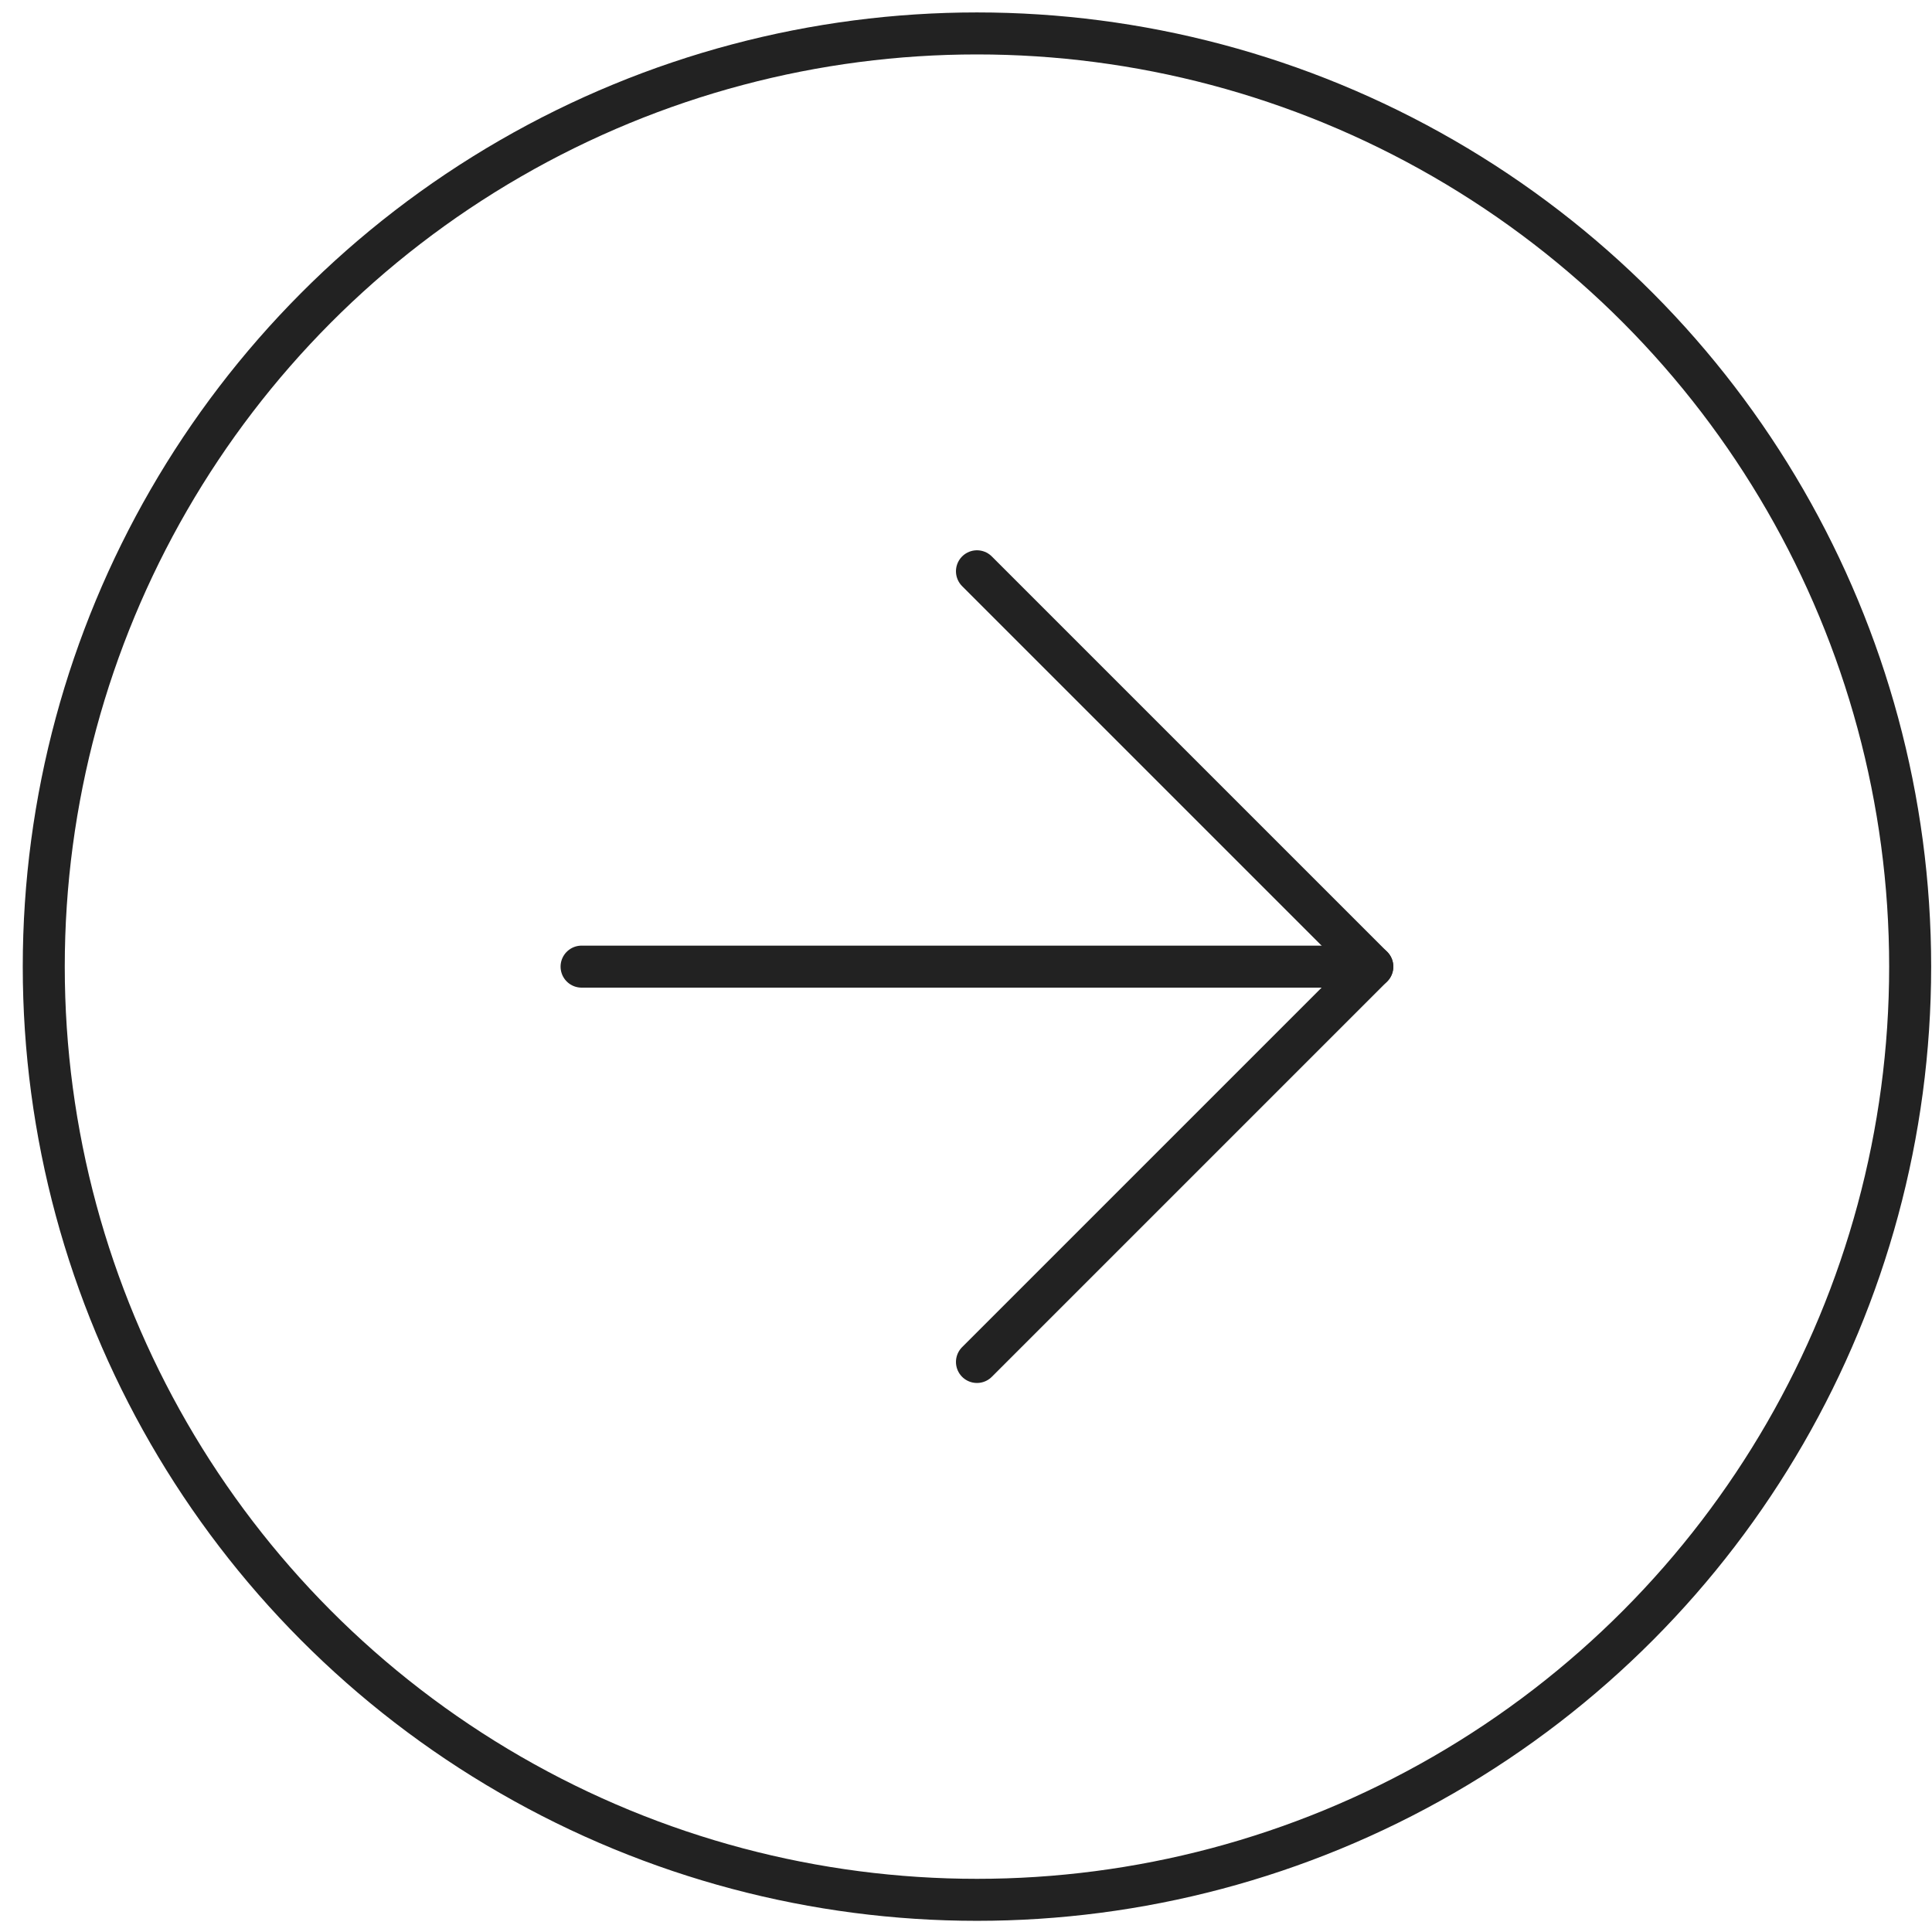
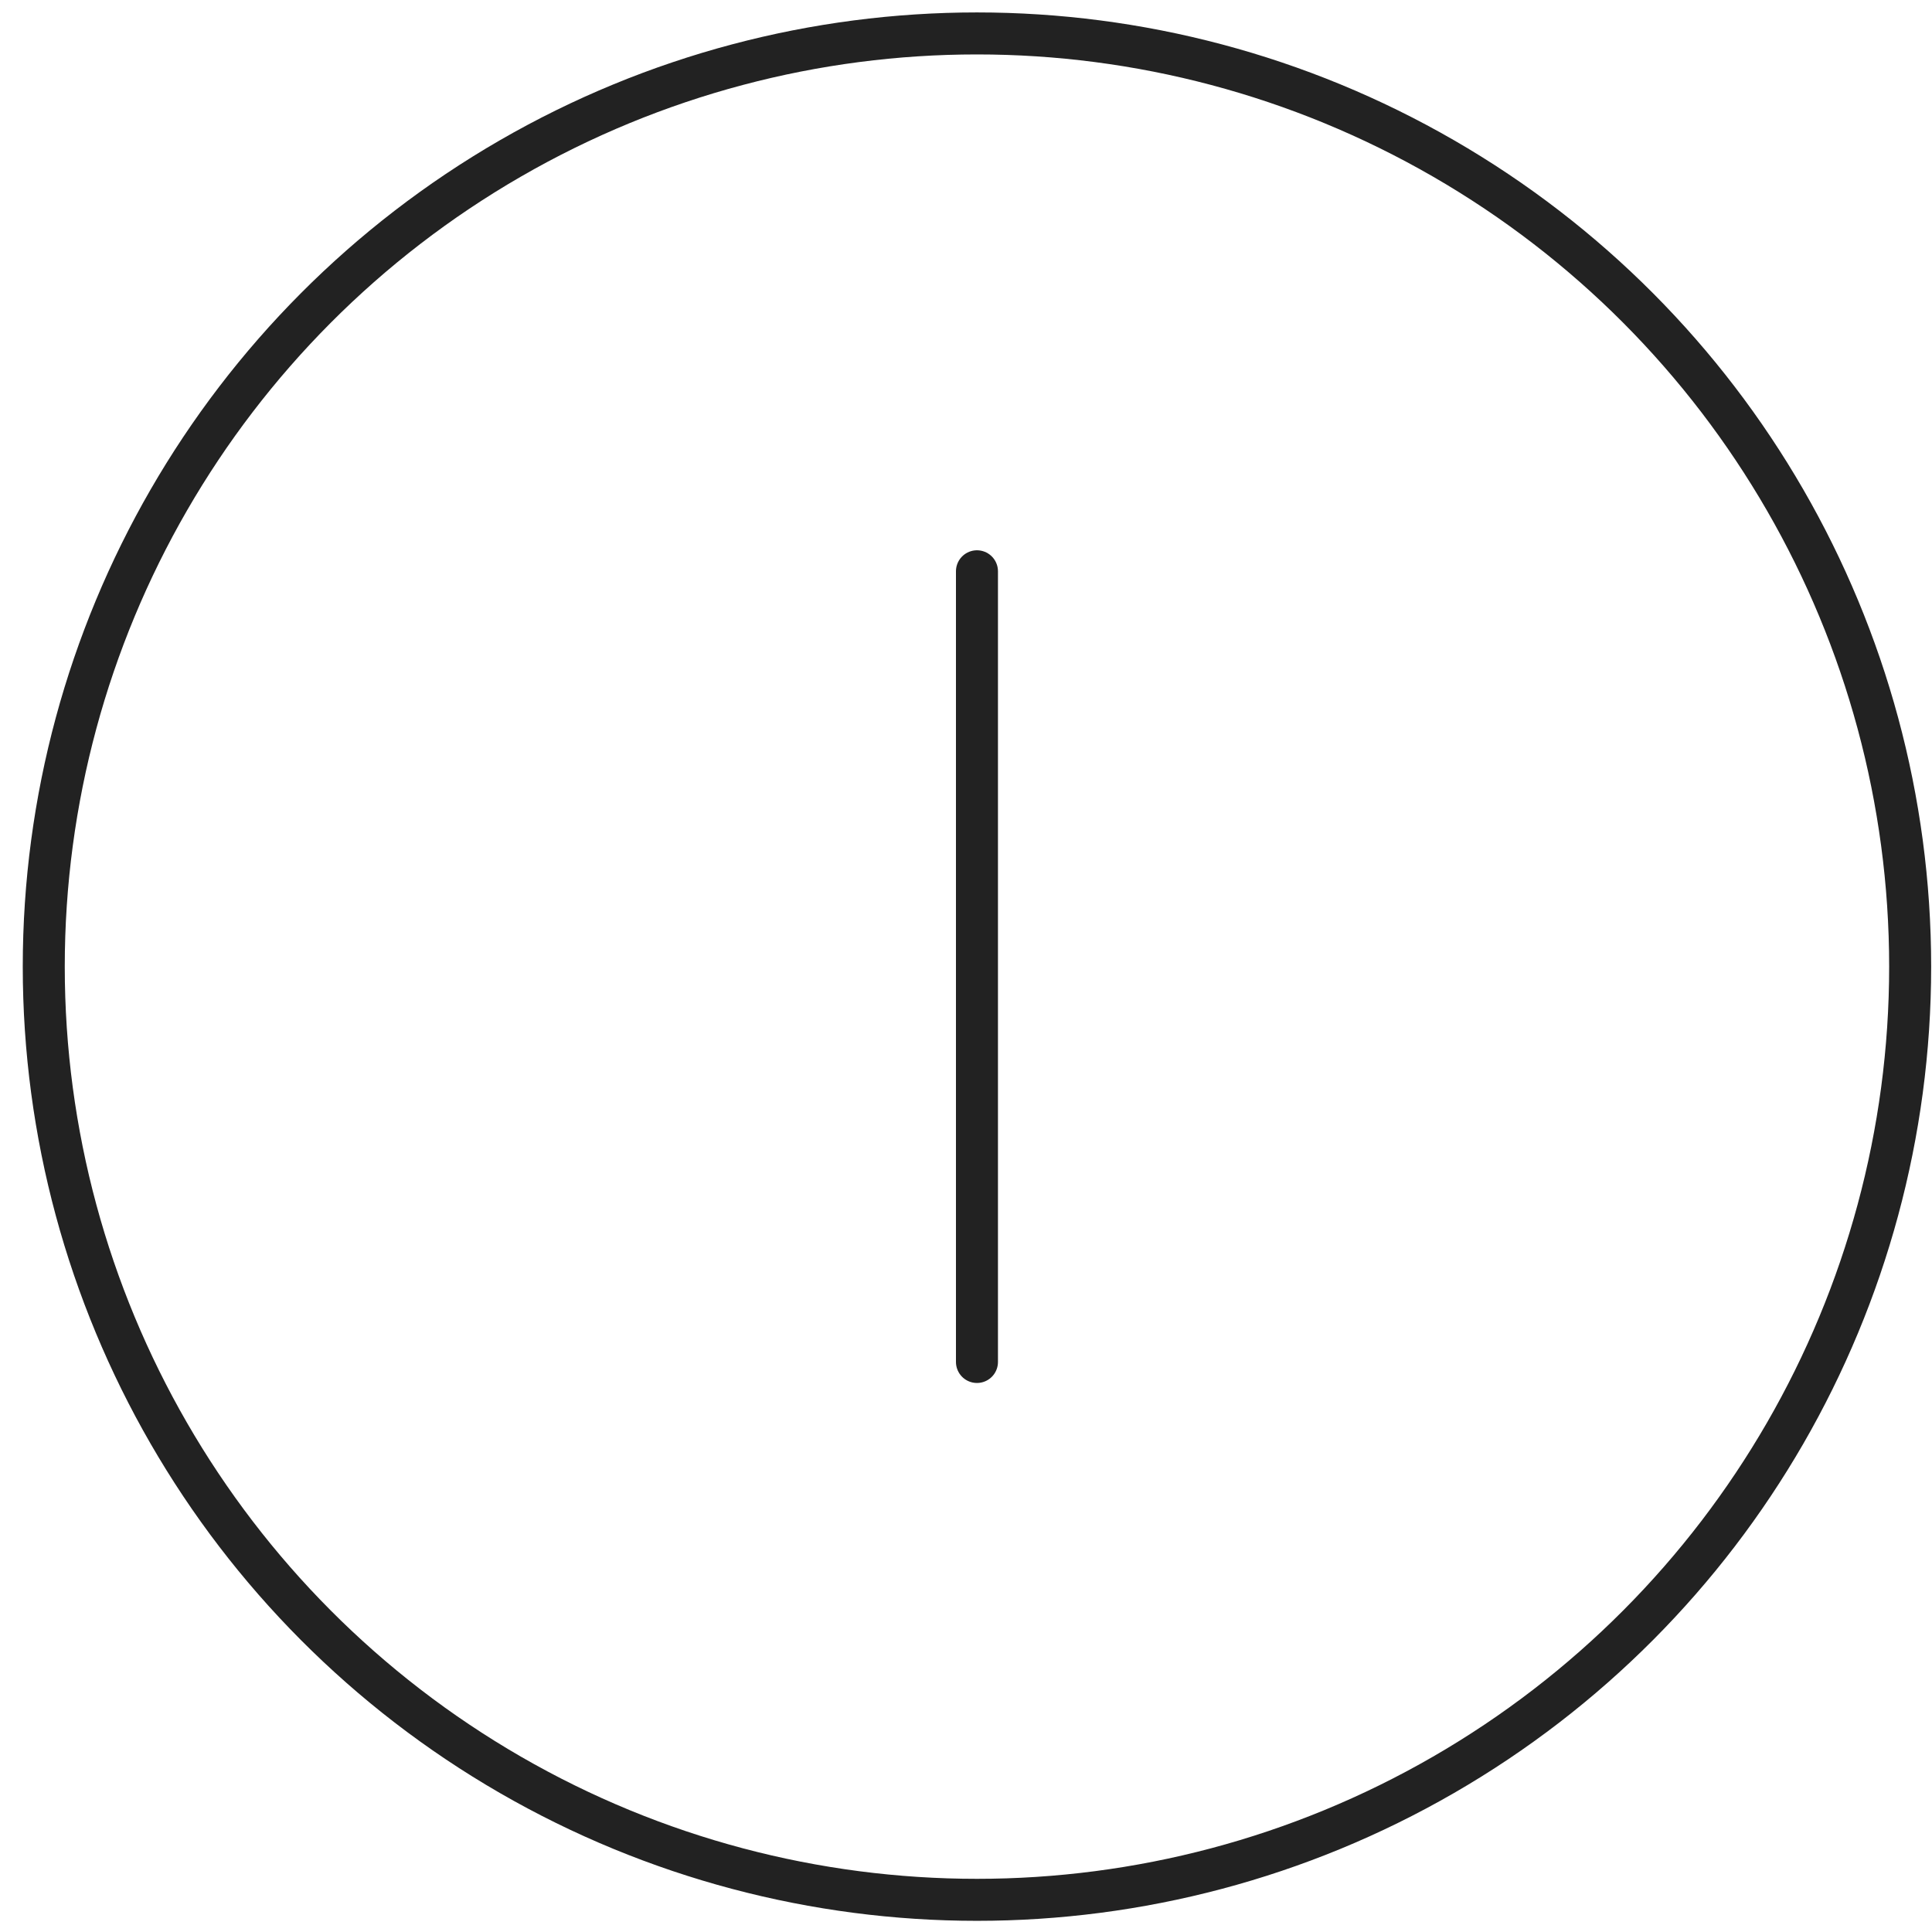
<svg xmlns="http://www.w3.org/2000/svg" width="46" height="46" viewBox="0 0 46 46" fill="none">
  <g id="Group 755">
-     <path id="Vector" d="M13.847 23.015L32.674 23.015" stroke="#222222" stroke-linecap="round" stroke-linejoin="round" />
-     <path id="Vector_2" d="M23.261 13.602L32.674 23.015L23.261 32.428" stroke="#222222" stroke-linecap="round" stroke-linejoin="round" />
+     <path id="Vector_2" d="M23.261 13.602L23.261 32.428" stroke="#222222" stroke-linecap="round" stroke-linejoin="round" />
    <circle id="Ellipse 5" cx="23.261" cy="23.015" r="22.219" transform="rotate(-180 23.261 23.015)" stroke="#222222" />
  </g>
</svg>